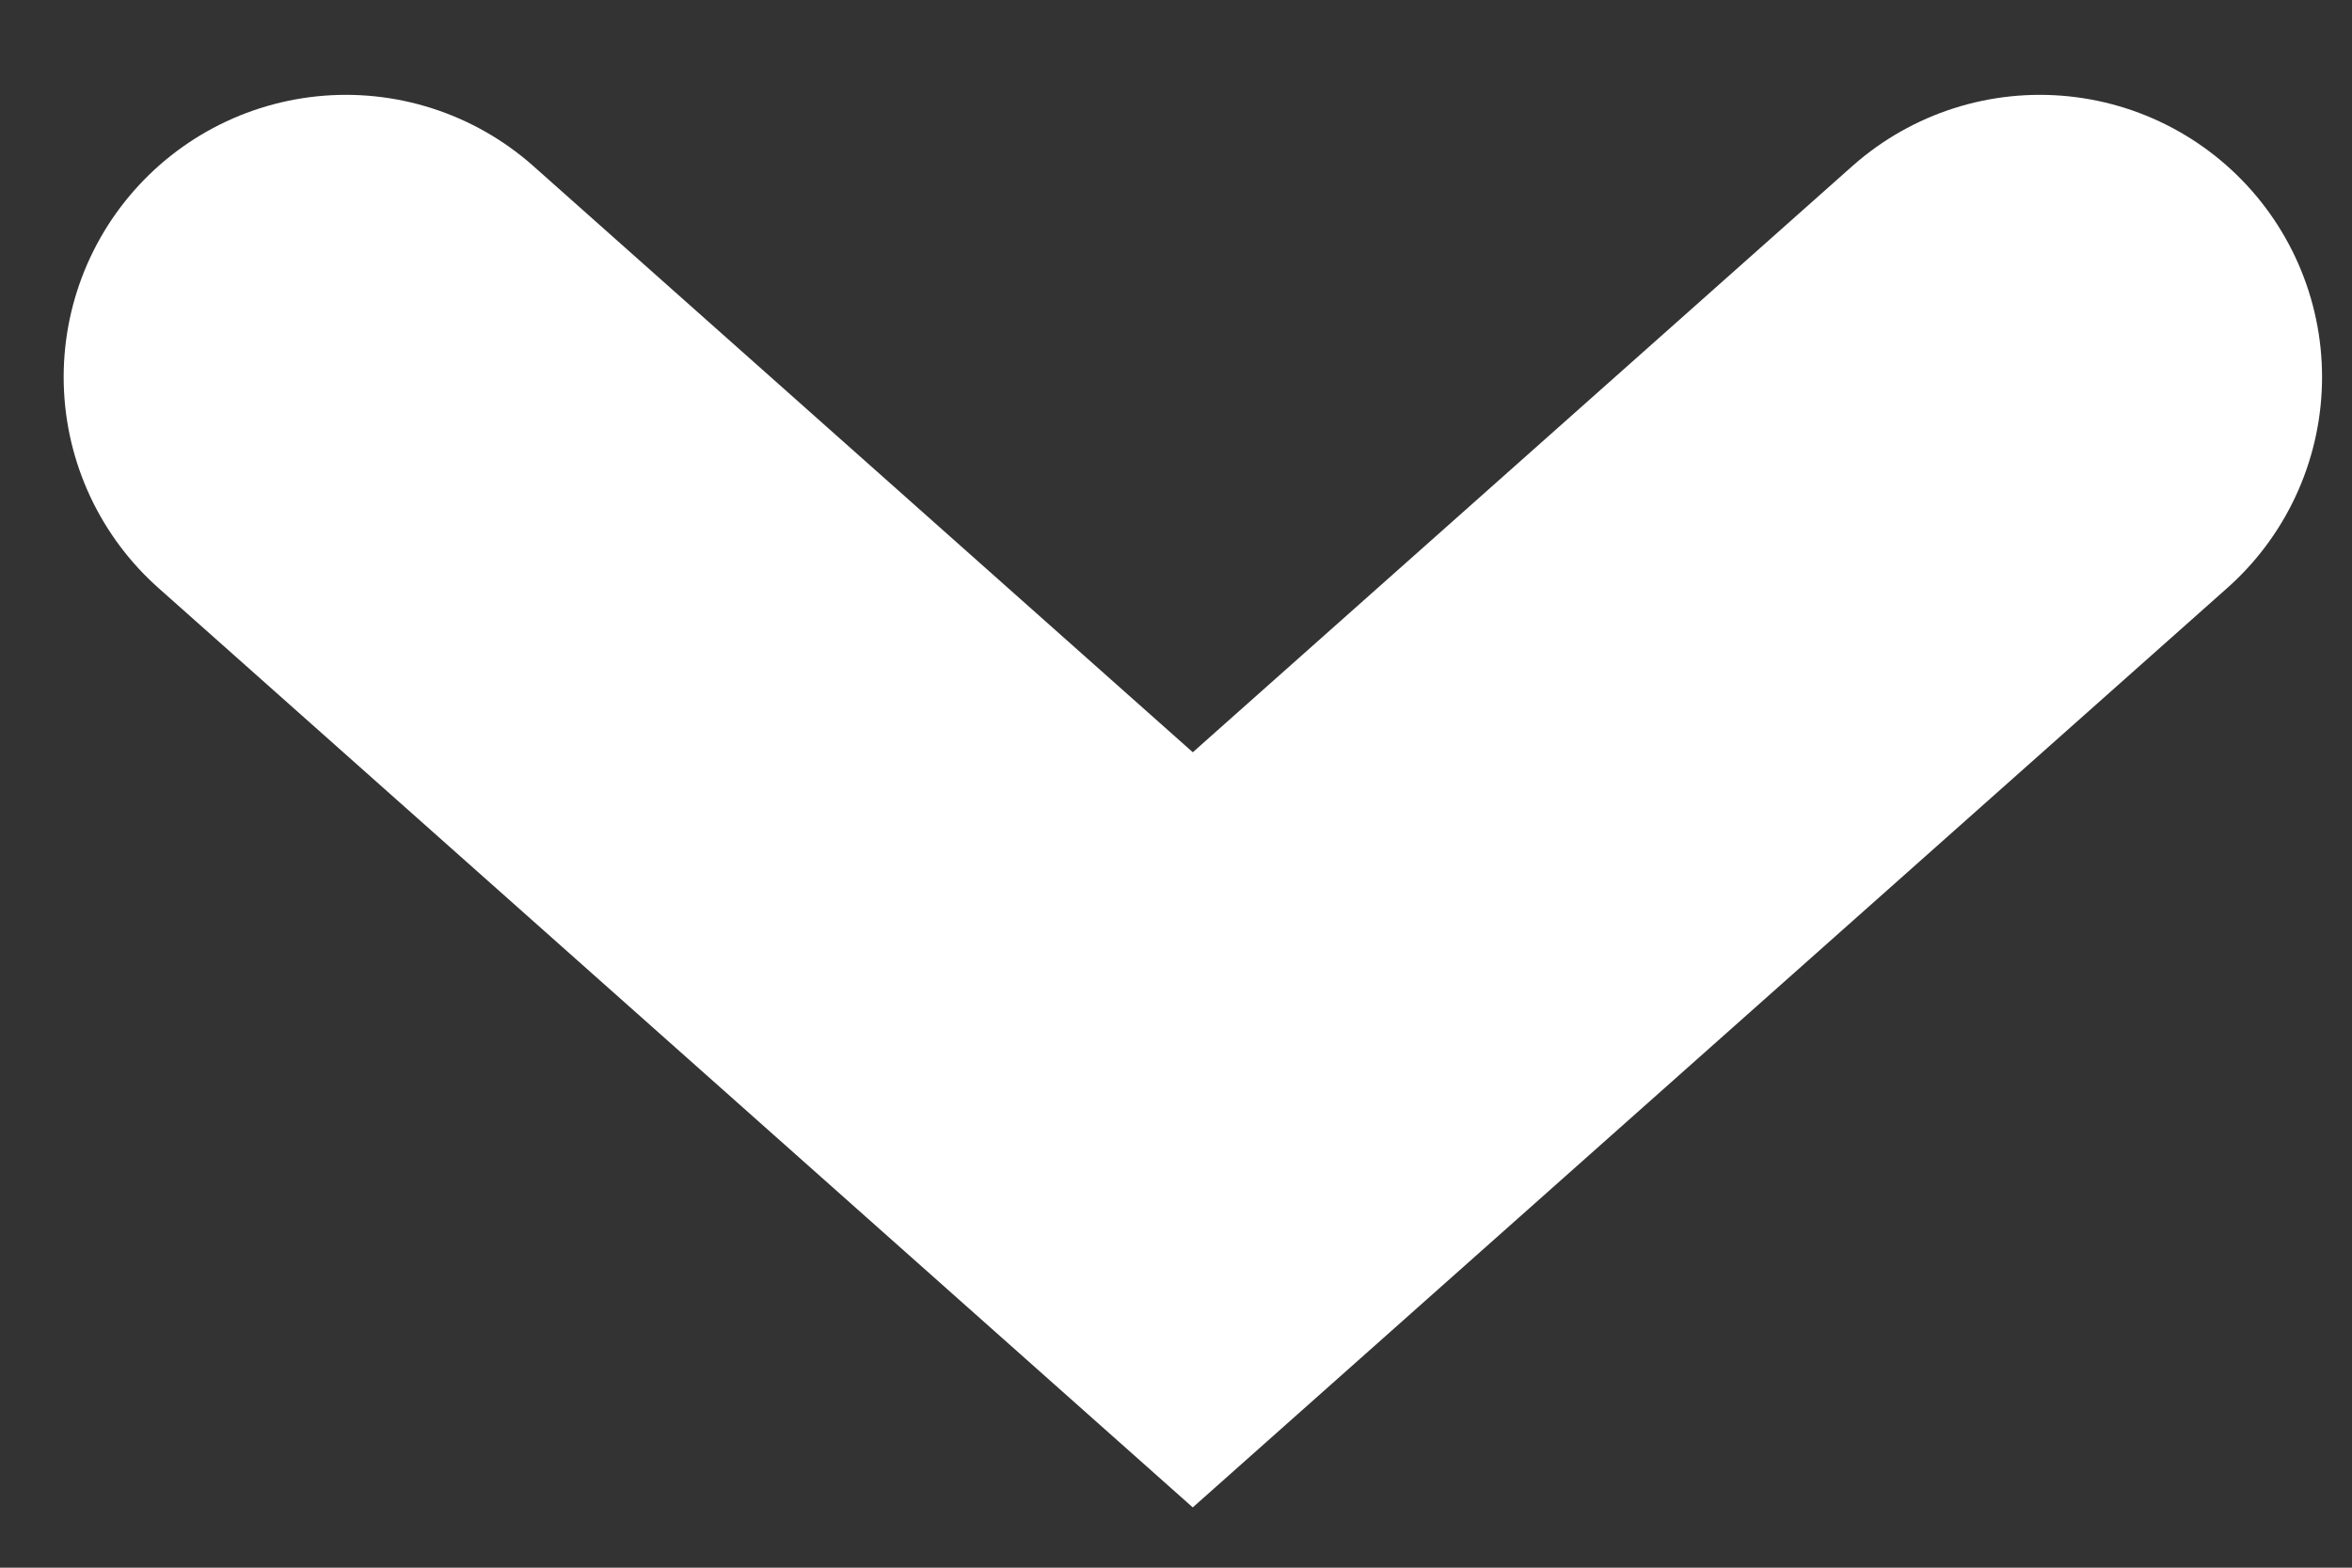
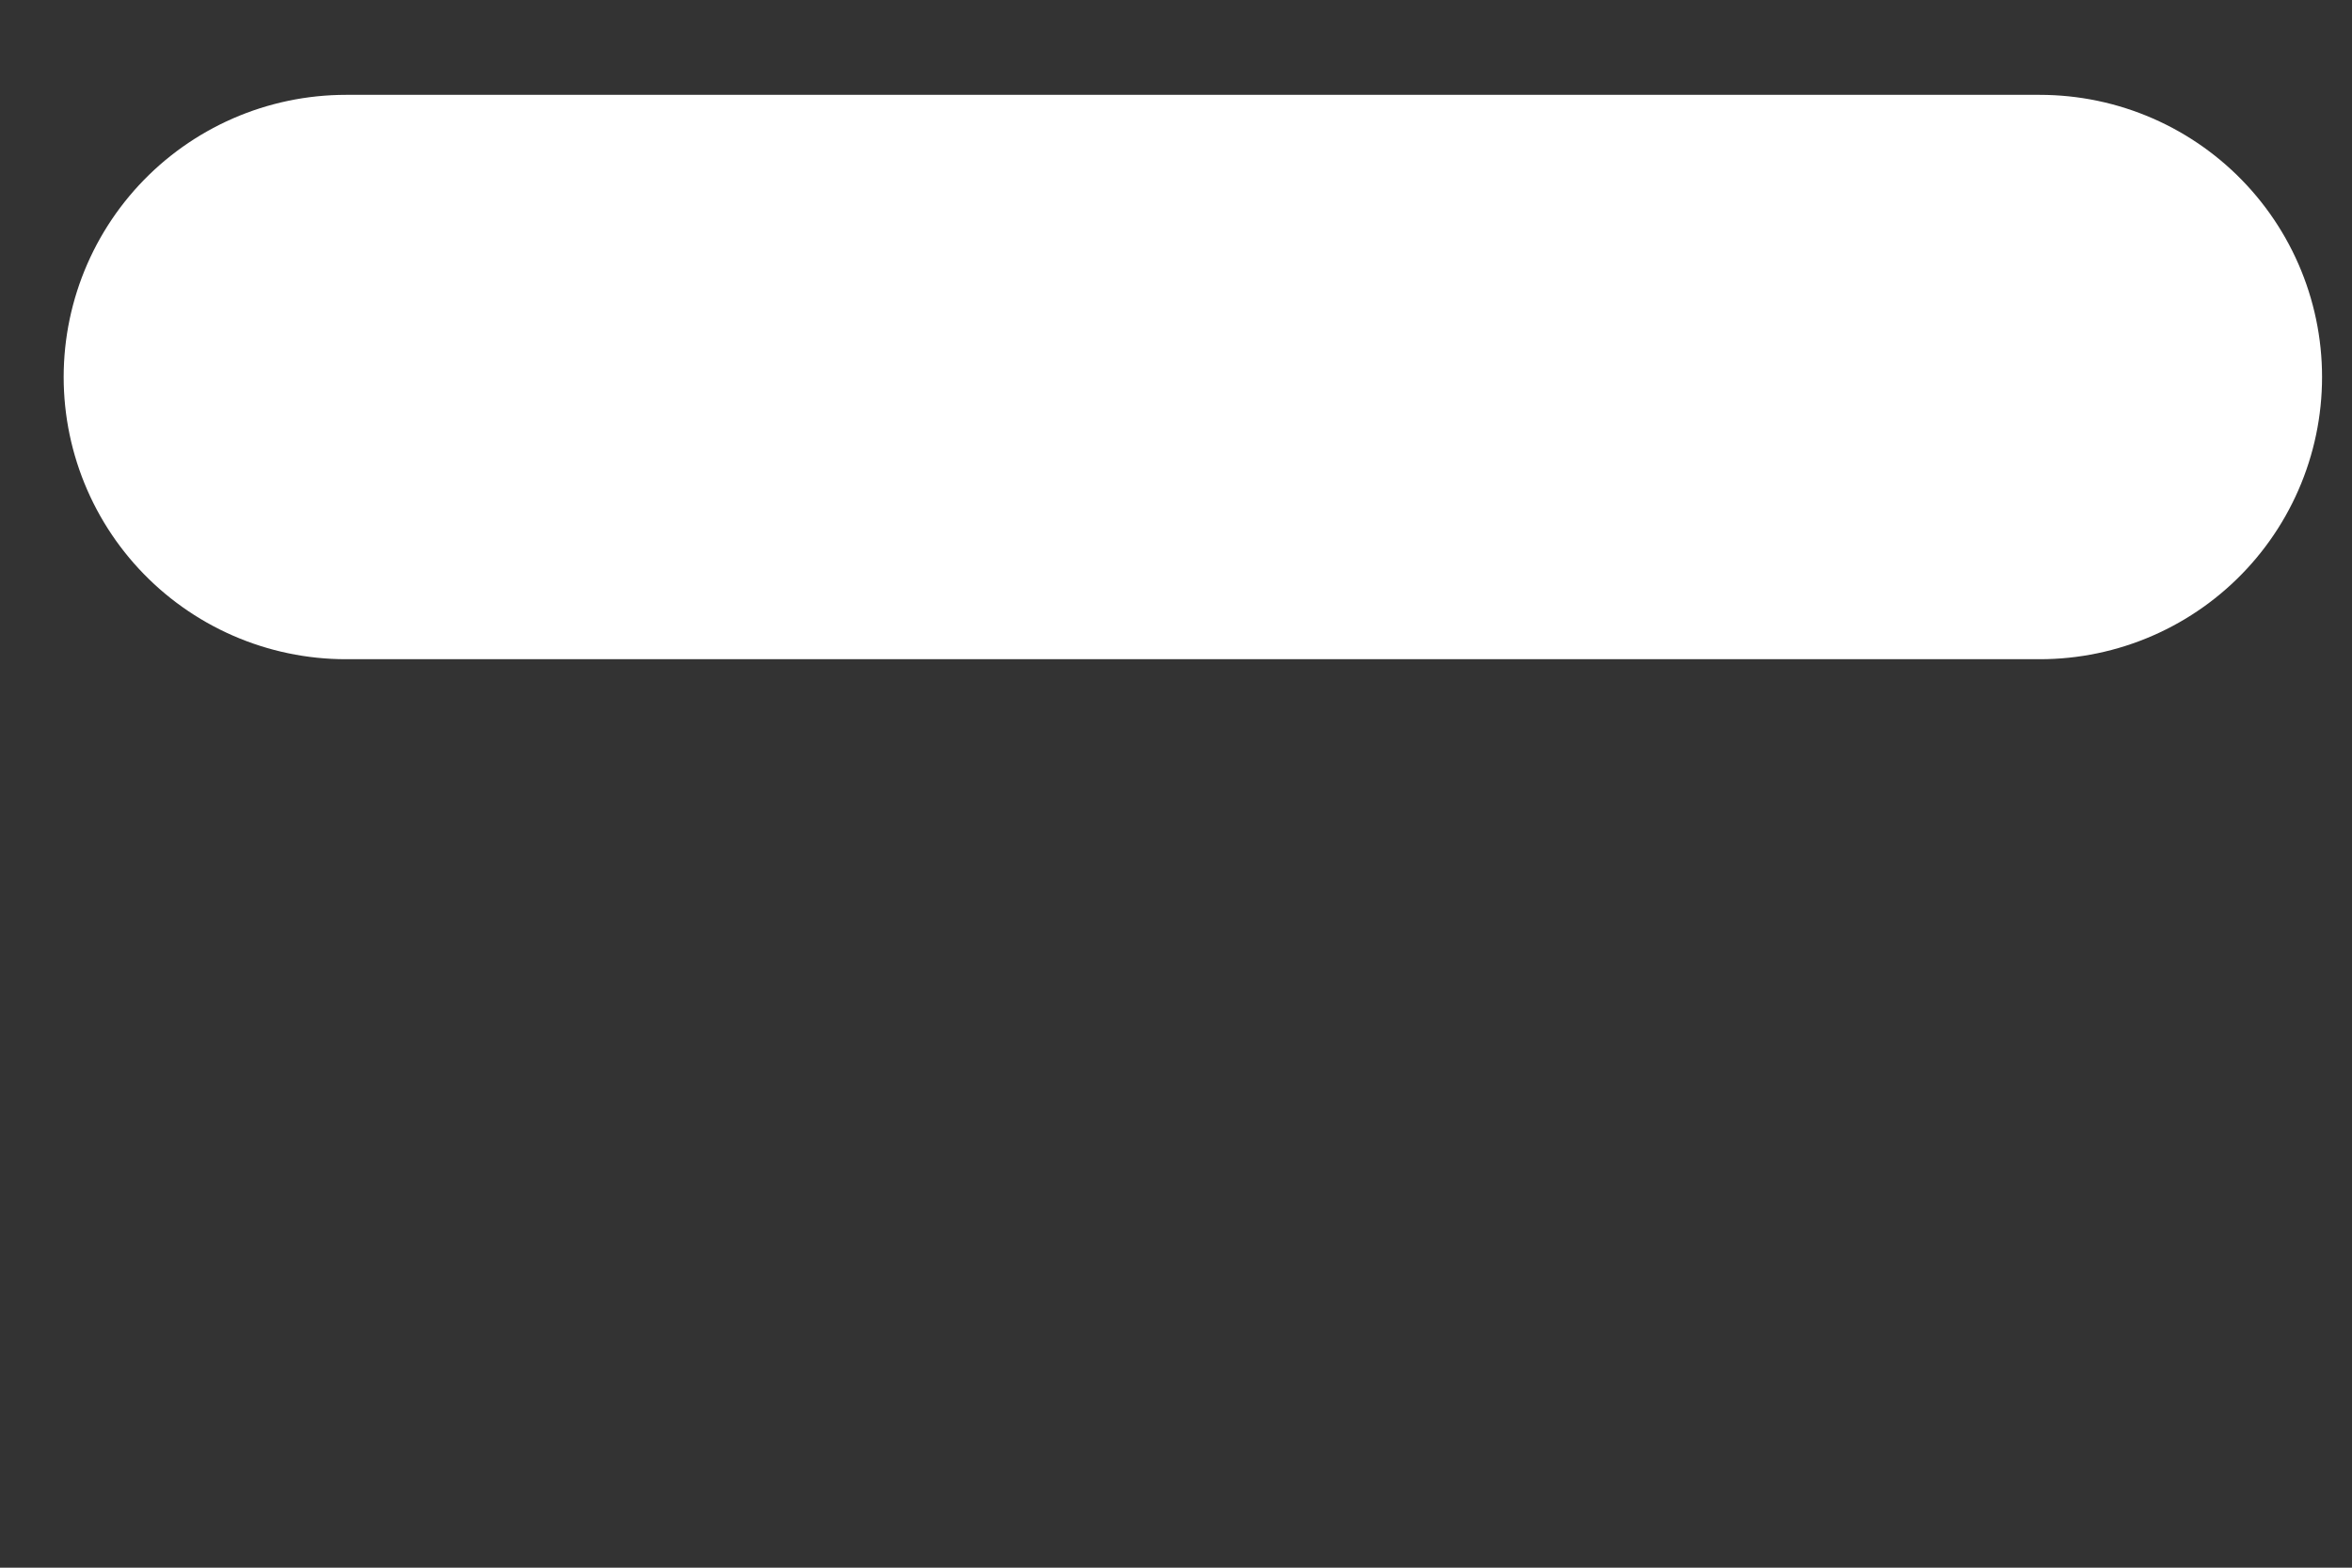
<svg xmlns="http://www.w3.org/2000/svg" width="15" height="10" viewBox="0 0 15 10" fill="none">
  <rect x="0" y="0" width="15" height="10" fill="#333333" stroke="none" />
-   <path d="M2.206 2.405L7.607 7.207L13.009 2.405" stroke="white" stroke-width="3.6" stroke-linecap="round" />
+   <path d="M2.206 2.405L13.009 2.405" stroke="white" stroke-width="3.6" stroke-linecap="round" />
</svg>